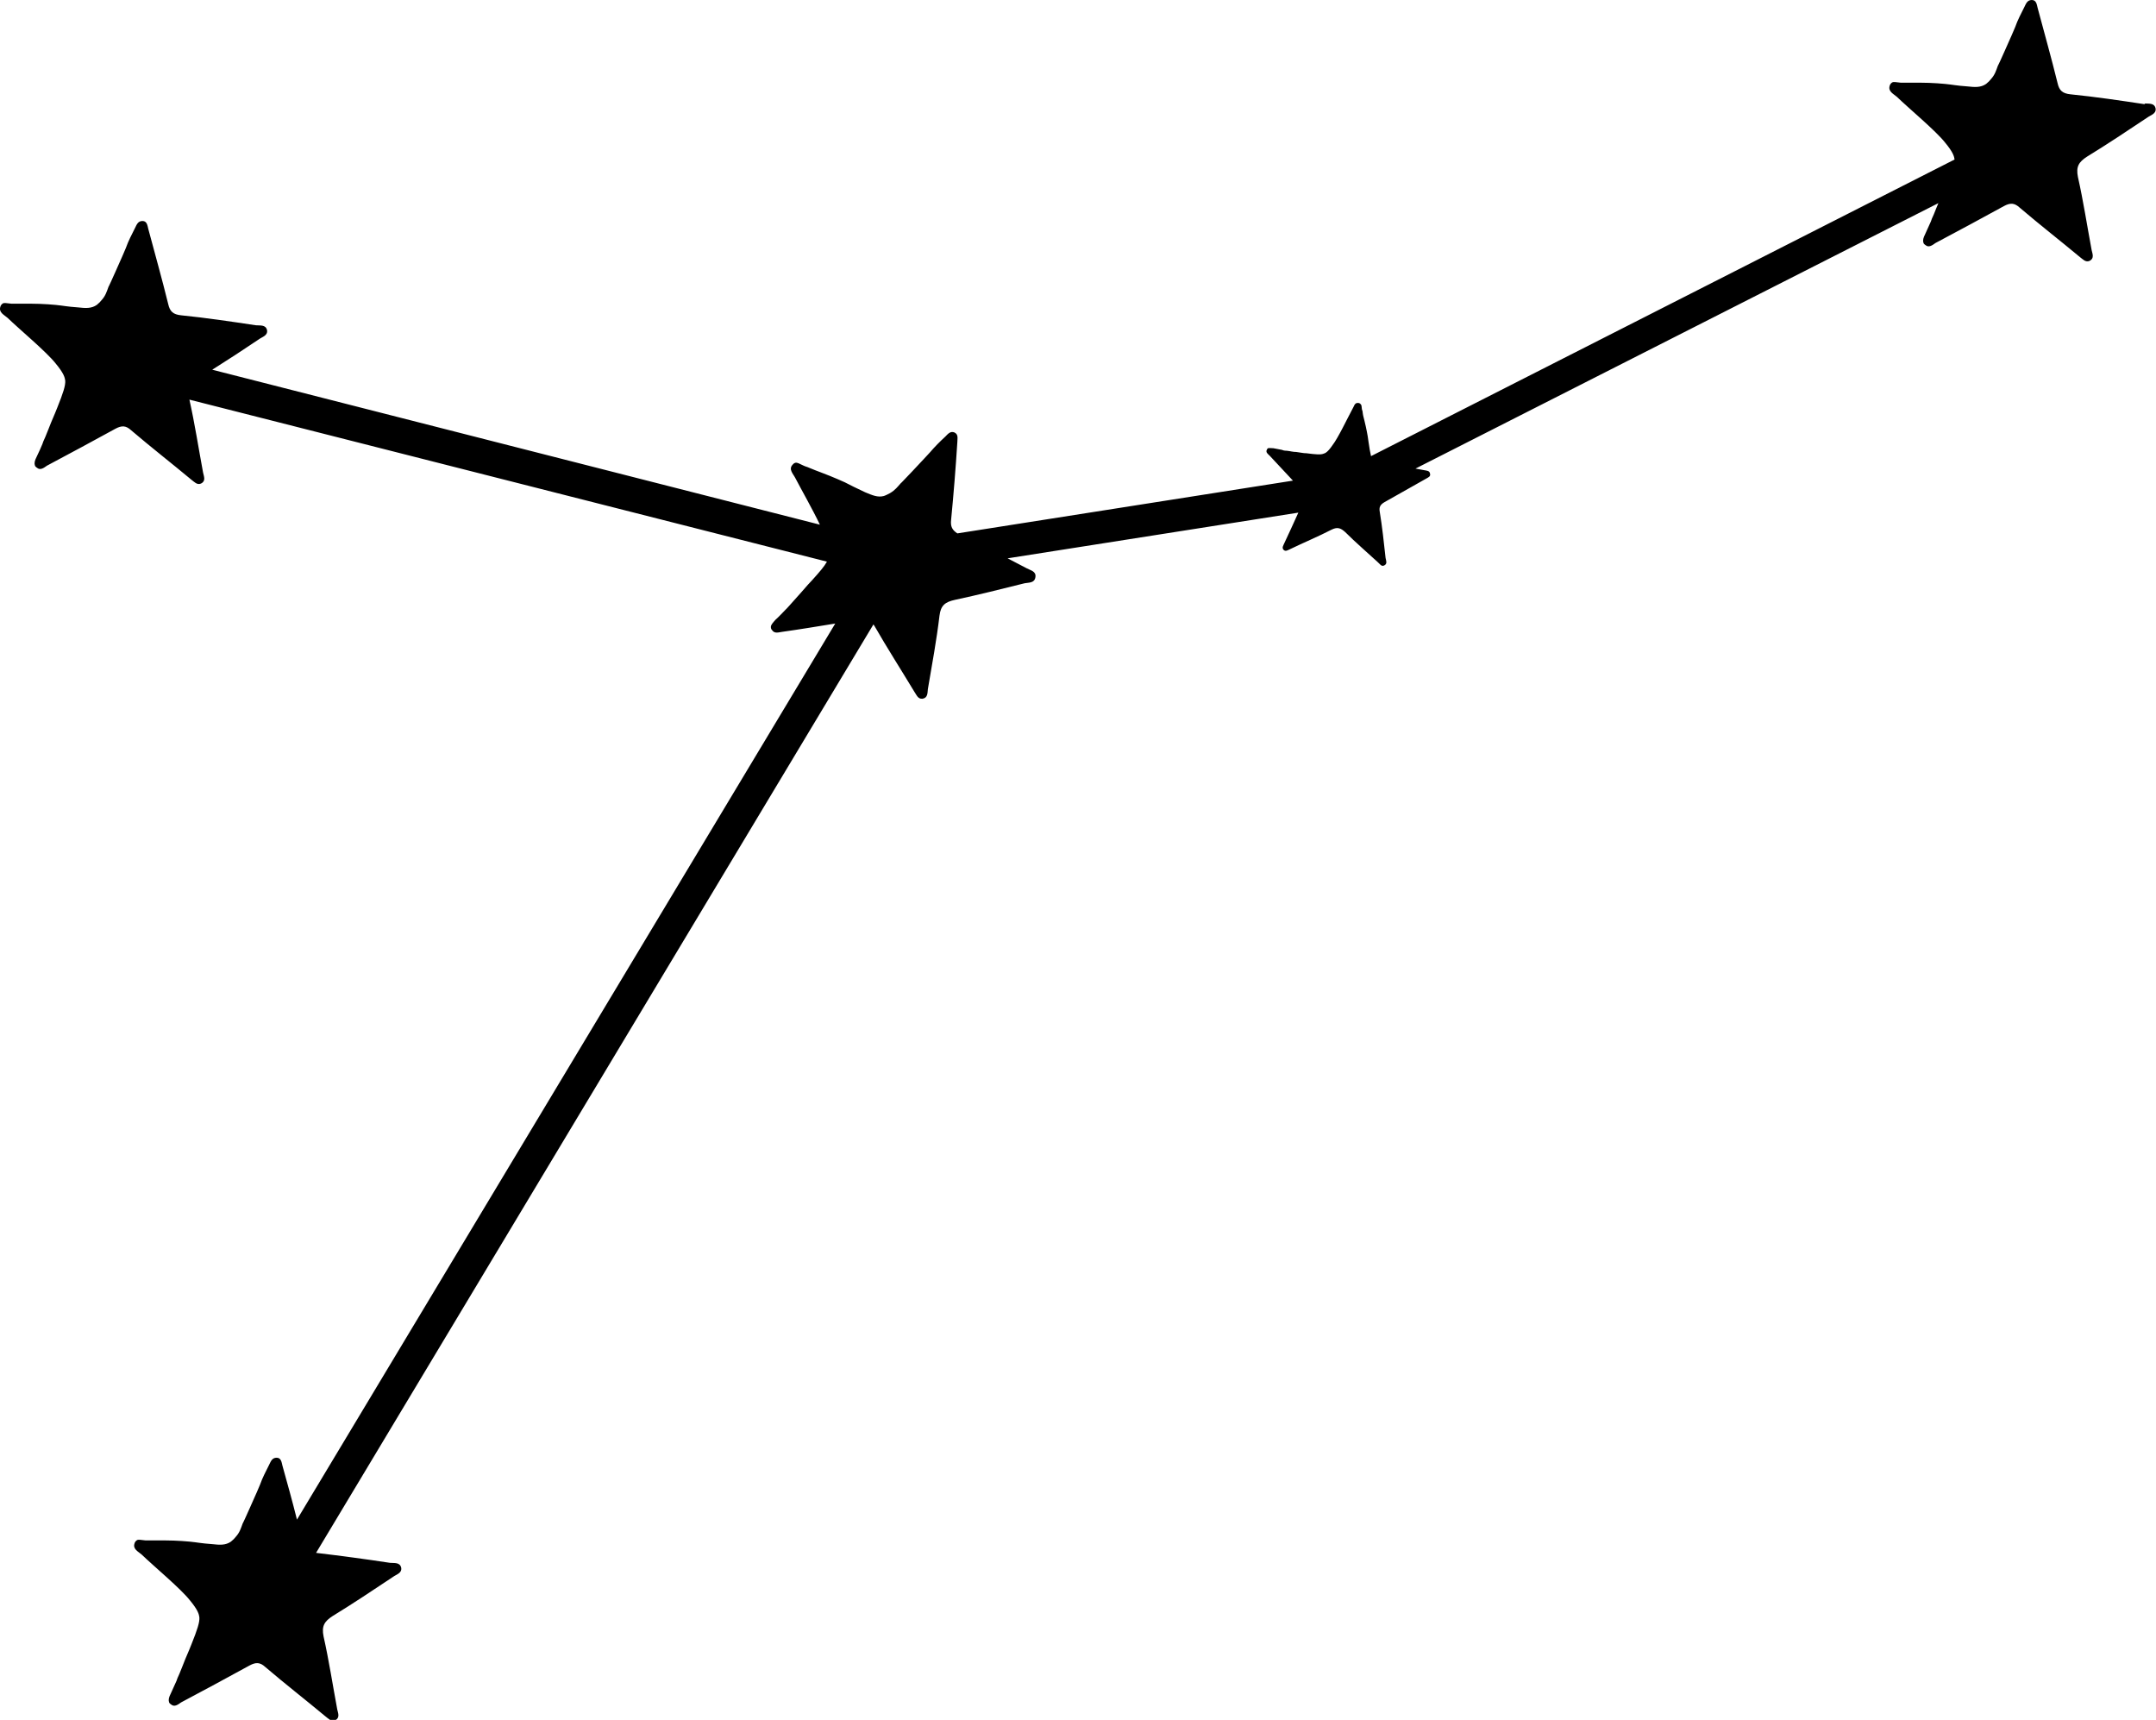
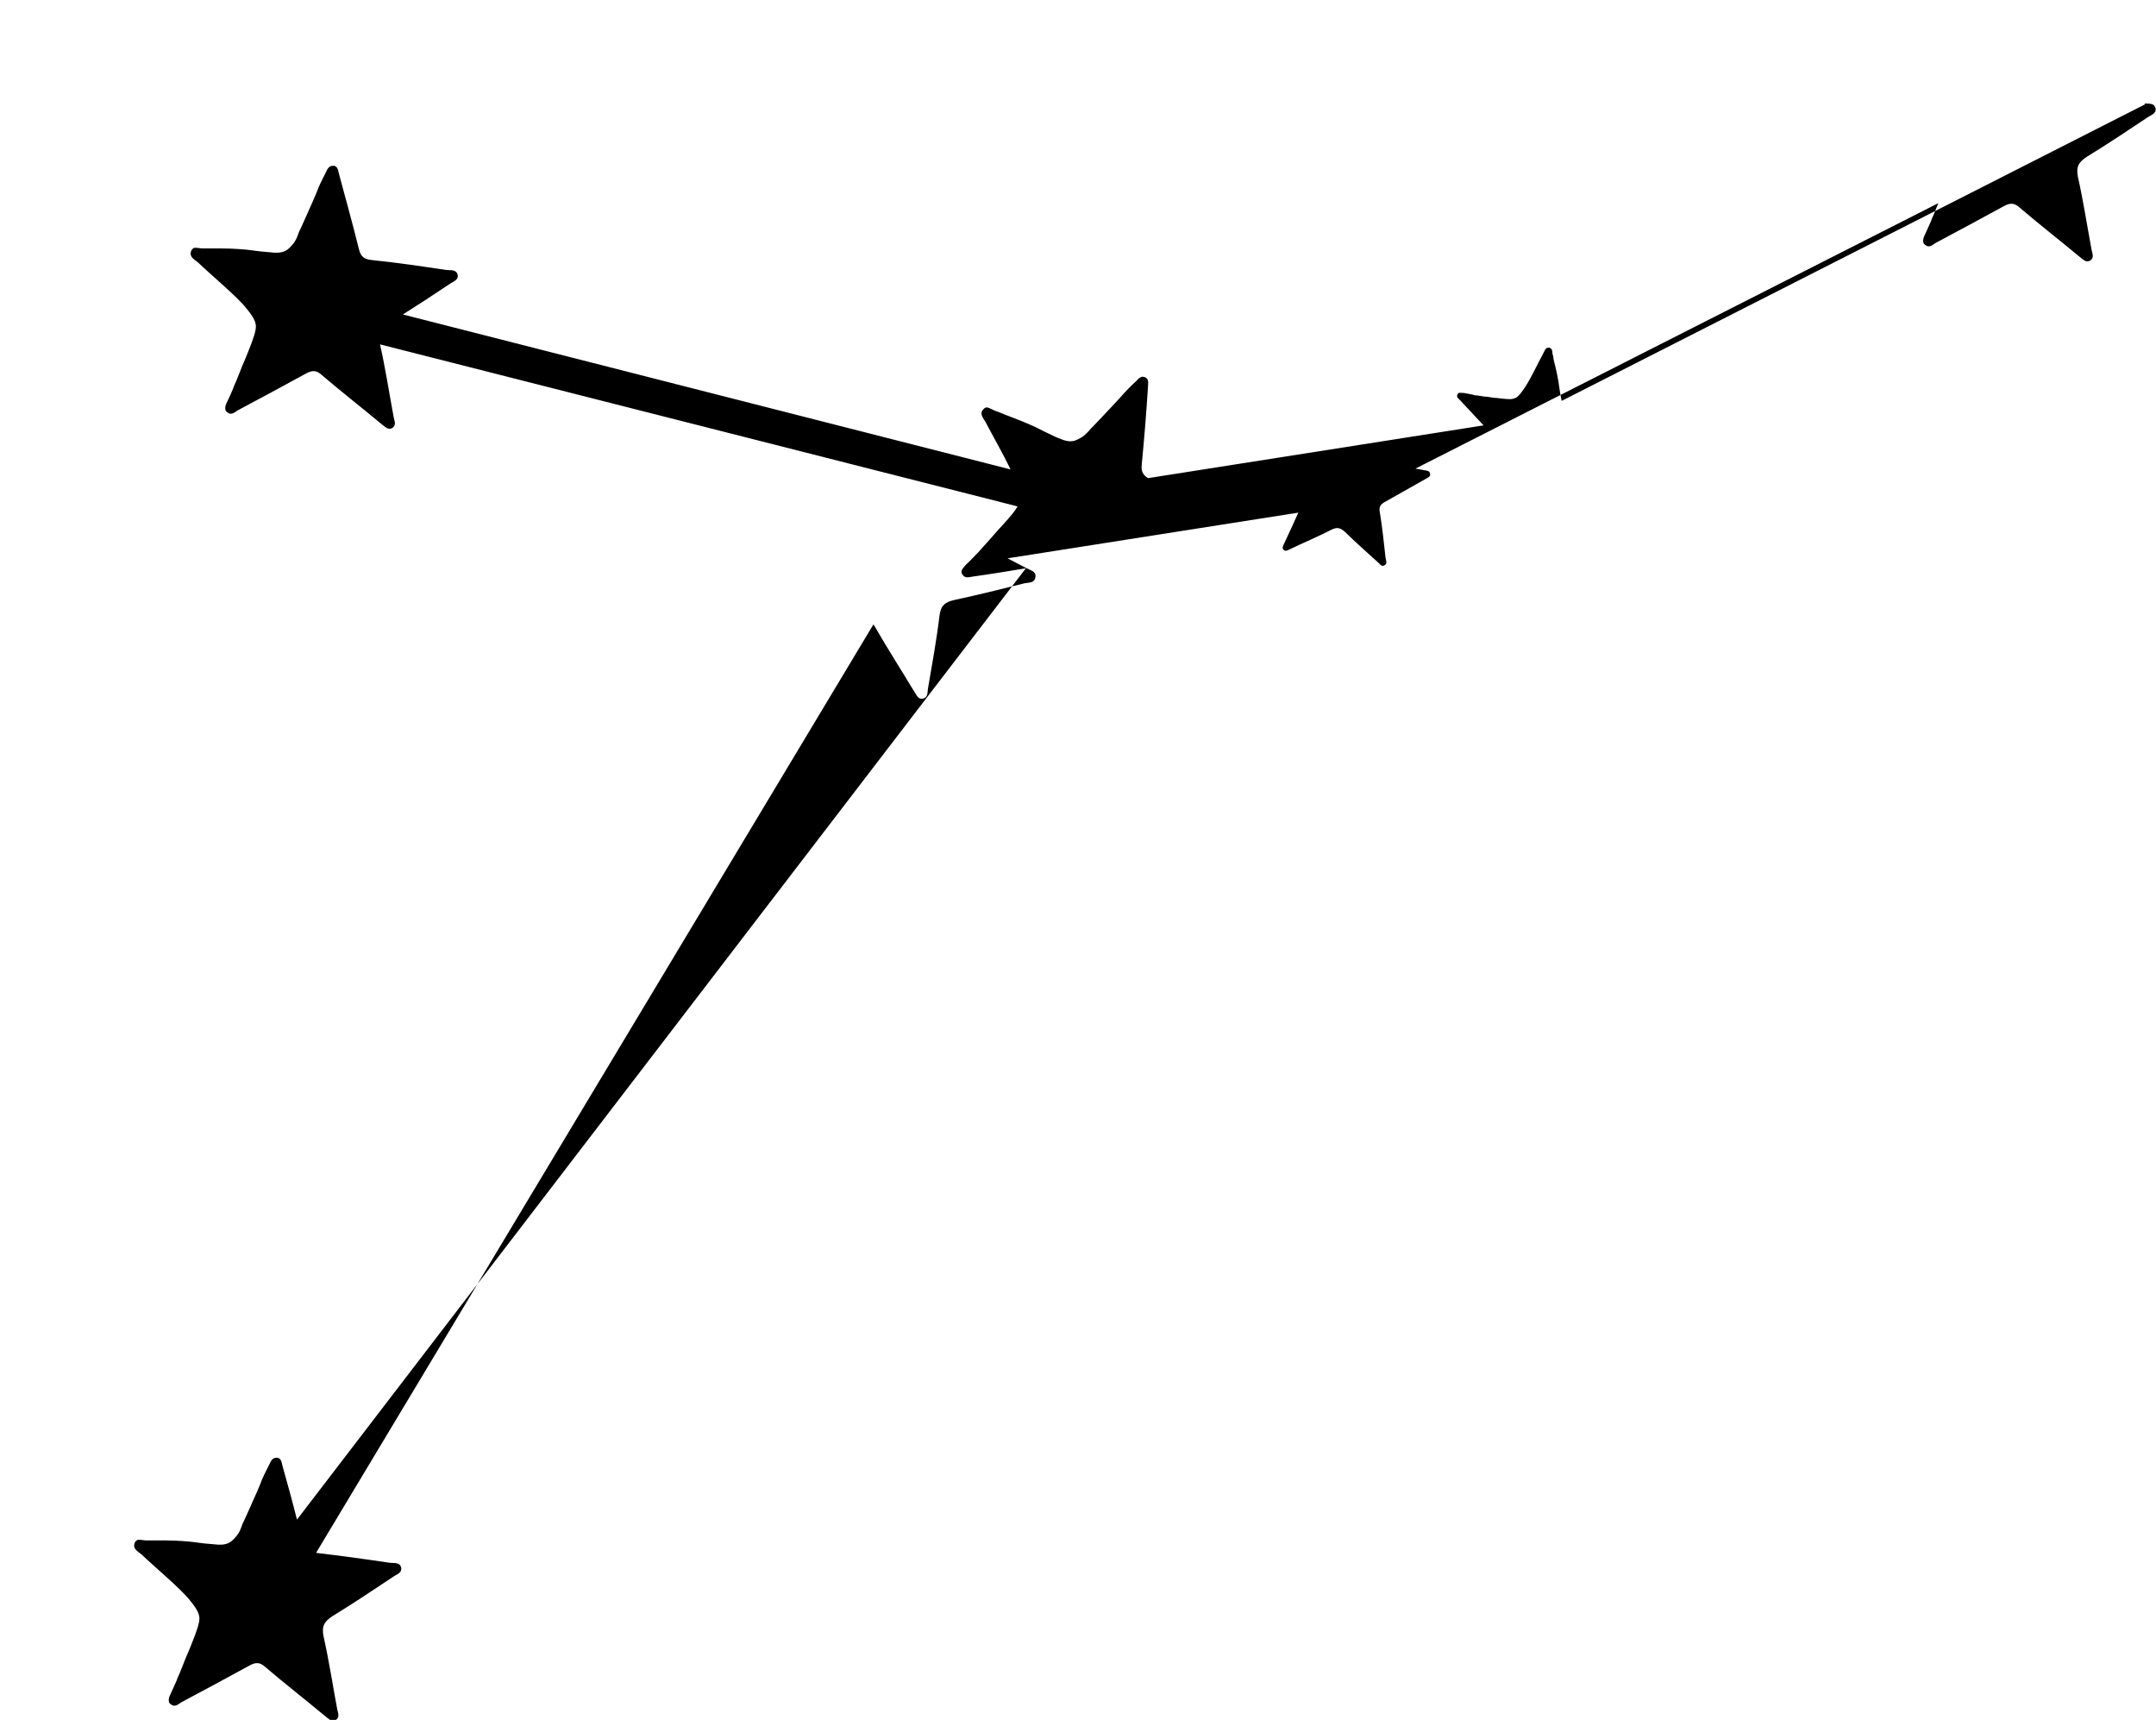
<svg xmlns="http://www.w3.org/2000/svg" viewBox="0 0 51.91 41.4">
  <g id="a" />
  <g id="b">
-     <path d="M51.65,2.51c-.6-.09-1.2-.18-1.8-.24-.19-.02-.27-.09-.31-.27-.15-.61-.32-1.21-.48-1.81-.02-.08-.03-.19-.14-.19-.11,0-.14,.09-.18,.17-.08,.16-.16,.31-.22,.48-.03,.07-.1,.24-.25,.57-.2,.45-.16,.34-.17,.37-.04,.11-.07,.21-.16,.31-.03,.04-.07,.08-.12,.12-.13,.09-.27,.08-.45,.06-.28-.02-.34-.04-.54-.06,0,0-.29-.03-.63-.03-.09,0-.17,0-.3,0-.05,0-.09,0-.14,0-.12-.01-.17-.03-.21,0-.03,.02-.05,.06-.05,.07-.05,.14,.09,.2,.17,.27,.29,.28,.94,.82,1.16,1.1,.2,.24,.22,.34,.23,.41h0l-14.05,7.14s-.02-.09-.03-.15c-.03-.17-.03-.21-.05-.33,0,0-.03-.18-.08-.38-.01-.05-.03-.1-.04-.18,0-.03-.01-.06-.02-.09-.01-.07,0-.1-.04-.13-.02-.02-.04-.02-.05-.02-.09-.01-.1,.09-.14,.15-.12,.22-.34,.69-.48,.87-.11,.16-.17,.19-.21,.2-.07,.03-.19,.02-.42-.01-.08,0-.08-.01-.24-.03-.08,0-.14-.02-.23-.03-.06,0-.09-.01-.11-.02l-.21-.04c-.06,0-.1-.01-.13,0-.01,0-.02,.02-.03,.04-.03,.06,.03,.1,.07,.14,.19,.2,.37,.4,.56,.6l-8.08,1.27c-.12-.08-.17-.16-.15-.33,.06-.62,.11-1.24,.15-1.87,0-.09,.03-.18-.07-.23-.1-.04-.16,.04-.22,.1-.13,.12-.25,.24-.37,.38-.05,.06-.18,.19-.42,.45-.34,.36-.26,.27-.28,.29-.08,.09-.14,.17-.26,.24-.04,.02-.09,.05-.15,.07-.15,.04-.28-.02-.45-.09-.26-.12-.31-.15-.49-.24,0,0-.26-.12-.58-.24-.08-.03-.16-.06-.28-.11-.04-.02-.09-.03-.13-.05-.11-.05-.15-.08-.2-.07-.04,.01-.06,.04-.07,.05-.1,.11,.02,.22,.07,.32,.14,.27,.42,.76,.59,1.12l-14.63-3.73c.38-.24,.75-.48,1.12-.73,.08-.06,.22-.09,.2-.22-.03-.14-.17-.11-.27-.12-.6-.09-1.2-.18-1.8-.24-.19-.02-.27-.09-.31-.27-.15-.61-.32-1.21-.48-1.81-.02-.08-.03-.19-.14-.19-.11,0-.14,.09-.18,.17-.08,.16-.16,.31-.22,.48-.03,.07-.1,.24-.25,.57-.2,.45-.16,.34-.17,.37-.04,.11-.07,.21-.16,.31-.03,.04-.07,.08-.12,.12-.13,.09-.27,.08-.45,.06-.28-.02-.34-.04-.54-.06,0,0-.29-.03-.63-.03-.09,0-.17,0-.3,0-.05,0-.09,0-.14,0-.12-.01-.17-.03-.21,0-.03,.02-.05,.06-.05,.07-.05,.14,.09,.2,.17,.27,.29,.28,.94,.82,1.16,1.1,.2,.24,.22,.34,.23,.41,.01,.12-.05,.3-.19,.65-.05,.13-.05,.12-.15,.36-.05,.12-.08,.21-.14,.35-.04,.09-.06,.13-.07,.17-.01,.03-.1,.23-.14,.31-.04,.08-.06,.14-.04,.2,0,.02,.02,.04,.05,.06,.08,.07,.17,0,.24-.05,.55-.29,1.1-.59,1.65-.89,.15-.08,.25-.08,.38,.04,.48,.41,.97,.79,1.45,1.19,.07,.05,.13,.13,.23,.09,.12-.06,.07-.17,.05-.26-.11-.59-.2-1.18-.33-1.76h0l15.35,3.9c-.06,.11-.17,.24-.36,.45-.09,.1-.09,.09-.26,.29-.08,.09-.15,.17-.25,.28-.06,.07-.1,.11-.13,.14-.02,.02-.17,.18-.24,.24-.06,.07-.11,.12-.11,.17,0,.02,0,.05,.03,.08,.06,.09,.16,.05,.24,.04,.43-.06,.85-.13,1.28-.2L7.15,36.58c-.11-.44-.23-.87-.35-1.3-.02-.08-.03-.19-.14-.19-.11,0-.14,.09-.18,.17-.08,.16-.16,.31-.22,.48-.03,.07-.1,.24-.25,.57-.2,.45-.16,.34-.17,.37-.04,.11-.07,.21-.16,.31-.03,.04-.07,.08-.12,.12-.13,.09-.27,.08-.45,.06-.28-.02-.34-.04-.54-.06,0,0-.29-.03-.63-.03-.09,0-.17,0-.3,0-.05,0-.09,0-.14,0-.12-.01-.17-.03-.21,0-.03,.02-.05,.06-.05,.07-.05,.14,.09,.2,.17,.27,.29,.28,.94,.82,1.16,1.1,.2,.24,.22,.34,.23,.41,.01,.12-.05,.3-.19,.65-.05,.13-.05,.12-.15,.36-.05,.12-.08,.21-.14,.35-.04,.09-.06,.13-.07,.17l-.14,.31c-.04,.08-.06,.14-.04,.2,0,.02,.02,.04,.05,.06,.08,.07,.17,0,.24-.05,.55-.29,1.1-.59,1.65-.89,.15-.08,.25-.08,.38,.04,.48,.41,.97,.79,1.45,1.19,.07,.05,.13,.13,.23,.09,.12-.06,.07-.17,.05-.26-.11-.59-.2-1.18-.33-1.76-.05-.25,.02-.36,.22-.49,.49-.3,.97-.62,1.45-.94,.08-.06,.22-.09,.2-.22-.03-.14-.17-.11-.27-.12-.59-.09-1.19-.17-1.78-.24L21.03,15.03s.01,.02,.02,.03c.31,.54,.65,1.07,.97,1.6,.05,.07,.08,.17,.19,.16,.13-.02,.12-.14,.13-.23,.1-.59,.21-1.18,.28-1.77,.03-.25,.14-.33,.37-.38,.56-.12,1.12-.26,1.68-.4,.1-.02,.24,0,.26-.15,.02-.14-.12-.16-.21-.21-.15-.08-.31-.16-.46-.24l7-1.1c-.11,.25-.23,.5-.34,.74-.02,.05-.06,.1-.02,.15,.05,.06,.11,.01,.16-.01,.33-.16,.67-.3,1-.47,.14-.07,.22-.04,.33,.06,.25,.25,.52,.48,.78,.72,.05,.04,.09,.12,.16,.08,.08-.04,.04-.12,.03-.18-.04-.37-.08-.74-.14-1.11-.02-.11,.01-.17,.11-.23,.34-.19,.67-.38,1.01-.57,.05-.03,.11-.05,.09-.12-.01-.07-.08-.07-.13-.08-.07-.01-.15-.03-.22-.04l12.59-6.39c-.03,.08-.07,.16-.11,.27-.04,.09-.06,.13-.07,.17l-.14,.31c-.04,.08-.06,.14-.04,.2,0,.02,.02,.04,.05,.06,.08,.07,.17,0,.24-.05,.55-.29,1.1-.59,1.65-.89,.15-.08,.25-.08,.38,.04,.48,.41,.97,.79,1.45,1.19,.07,.05,.13,.13,.23,.09,.12-.06,.07-.17,.05-.26-.11-.59-.2-1.18-.33-1.76-.05-.25,.02-.36,.22-.49,.49-.3,.97-.62,1.45-.94,.08-.06,.22-.09,.2-.22-.03-.14-.17-.11-.27-.12Z" />
+     <path d="M51.65,2.51h0l-14.05,7.14s-.02-.09-.03-.15c-.03-.17-.03-.21-.05-.33,0,0-.03-.18-.08-.38-.01-.05-.03-.1-.04-.18,0-.03-.01-.06-.02-.09-.01-.07,0-.1-.04-.13-.02-.02-.04-.02-.05-.02-.09-.01-.1,.09-.14,.15-.12,.22-.34,.69-.48,.87-.11,.16-.17,.19-.21,.2-.07,.03-.19,.02-.42-.01-.08,0-.08-.01-.24-.03-.08,0-.14-.02-.23-.03-.06,0-.09-.01-.11-.02l-.21-.04c-.06,0-.1-.01-.13,0-.01,0-.02,.02-.03,.04-.03,.06,.03,.1,.07,.14,.19,.2,.37,.4,.56,.6l-8.08,1.27c-.12-.08-.17-.16-.15-.33,.06-.62,.11-1.24,.15-1.87,0-.09,.03-.18-.07-.23-.1-.04-.16,.04-.22,.1-.13,.12-.25,.24-.37,.38-.05,.06-.18,.19-.42,.45-.34,.36-.26,.27-.28,.29-.08,.09-.14,.17-.26,.24-.04,.02-.09,.05-.15,.07-.15,.04-.28-.02-.45-.09-.26-.12-.31-.15-.49-.24,0,0-.26-.12-.58-.24-.08-.03-.16-.06-.28-.11-.04-.02-.09-.03-.13-.05-.11-.05-.15-.08-.2-.07-.04,.01-.06,.04-.07,.05-.1,.11,.02,.22,.07,.32,.14,.27,.42,.76,.59,1.12l-14.63-3.73c.38-.24,.75-.48,1.12-.73,.08-.06,.22-.09,.2-.22-.03-.14-.17-.11-.27-.12-.6-.09-1.2-.18-1.8-.24-.19-.02-.27-.09-.31-.27-.15-.61-.32-1.21-.48-1.81-.02-.08-.03-.19-.14-.19-.11,0-.14,.09-.18,.17-.08,.16-.16,.31-.22,.48-.03,.07-.1,.24-.25,.57-.2,.45-.16,.34-.17,.37-.04,.11-.07,.21-.16,.31-.03,.04-.07,.08-.12,.12-.13,.09-.27,.08-.45,.06-.28-.02-.34-.04-.54-.06,0,0-.29-.03-.63-.03-.09,0-.17,0-.3,0-.05,0-.09,0-.14,0-.12-.01-.17-.03-.21,0-.03,.02-.05,.06-.05,.07-.05,.14,.09,.2,.17,.27,.29,.28,.94,.82,1.16,1.1,.2,.24,.22,.34,.23,.41,.01,.12-.05,.3-.19,.65-.05,.13-.05,.12-.15,.36-.05,.12-.08,.21-.14,.35-.04,.09-.06,.13-.07,.17-.01,.03-.1,.23-.14,.31-.04,.08-.06,.14-.04,.2,0,.02,.02,.04,.05,.06,.08,.07,.17,0,.24-.05,.55-.29,1.1-.59,1.65-.89,.15-.08,.25-.08,.38,.04,.48,.41,.97,.79,1.45,1.19,.07,.05,.13,.13,.23,.09,.12-.06,.07-.17,.05-.26-.11-.59-.2-1.18-.33-1.76h0l15.35,3.9c-.06,.11-.17,.24-.36,.45-.09,.1-.09,.09-.26,.29-.08,.09-.15,.17-.25,.28-.06,.07-.1,.11-.13,.14-.02,.02-.17,.18-.24,.24-.06,.07-.11,.12-.11,.17,0,.02,0,.05,.03,.08,.06,.09,.16,.05,.24,.04,.43-.06,.85-.13,1.28-.2L7.15,36.58c-.11-.44-.23-.87-.35-1.3-.02-.08-.03-.19-.14-.19-.11,0-.14,.09-.18,.17-.08,.16-.16,.31-.22,.48-.03,.07-.1,.24-.25,.57-.2,.45-.16,.34-.17,.37-.04,.11-.07,.21-.16,.31-.03,.04-.07,.08-.12,.12-.13,.09-.27,.08-.45,.06-.28-.02-.34-.04-.54-.06,0,0-.29-.03-.63-.03-.09,0-.17,0-.3,0-.05,0-.09,0-.14,0-.12-.01-.17-.03-.21,0-.03,.02-.05,.06-.05,.07-.05,.14,.09,.2,.17,.27,.29,.28,.94,.82,1.16,1.1,.2,.24,.22,.34,.23,.41,.01,.12-.05,.3-.19,.65-.05,.13-.05,.12-.15,.36-.05,.12-.08,.21-.14,.35-.04,.09-.06,.13-.07,.17l-.14,.31c-.04,.08-.06,.14-.04,.2,0,.02,.02,.04,.05,.06,.08,.07,.17,0,.24-.05,.55-.29,1.1-.59,1.65-.89,.15-.08,.25-.08,.38,.04,.48,.41,.97,.79,1.45,1.19,.07,.05,.13,.13,.23,.09,.12-.06,.07-.17,.05-.26-.11-.59-.2-1.18-.33-1.76-.05-.25,.02-.36,.22-.49,.49-.3,.97-.62,1.45-.94,.08-.06,.22-.09,.2-.22-.03-.14-.17-.11-.27-.12-.59-.09-1.19-.17-1.78-.24L21.03,15.03s.01,.02,.02,.03c.31,.54,.65,1.07,.97,1.6,.05,.07,.08,.17,.19,.16,.13-.02,.12-.14,.13-.23,.1-.59,.21-1.18,.28-1.77,.03-.25,.14-.33,.37-.38,.56-.12,1.12-.26,1.68-.4,.1-.02,.24,0,.26-.15,.02-.14-.12-.16-.21-.21-.15-.08-.31-.16-.46-.24l7-1.1c-.11,.25-.23,.5-.34,.74-.02,.05-.06,.1-.02,.15,.05,.06,.11,.01,.16-.01,.33-.16,.67-.3,1-.47,.14-.07,.22-.04,.33,.06,.25,.25,.52,.48,.78,.72,.05,.04,.09,.12,.16,.08,.08-.04,.04-.12,.03-.18-.04-.37-.08-.74-.14-1.11-.02-.11,.01-.17,.11-.23,.34-.19,.67-.38,1.01-.57,.05-.03,.11-.05,.09-.12-.01-.07-.08-.07-.13-.08-.07-.01-.15-.03-.22-.04l12.59-6.39c-.03,.08-.07,.16-.11,.27-.04,.09-.06,.13-.07,.17l-.14,.31c-.04,.08-.06,.14-.04,.2,0,.02,.02,.04,.05,.06,.08,.07,.17,0,.24-.05,.55-.29,1.1-.59,1.65-.89,.15-.08,.25-.08,.38,.04,.48,.41,.97,.79,1.45,1.19,.07,.05,.13,.13,.23,.09,.12-.06,.07-.17,.05-.26-.11-.59-.2-1.18-.33-1.76-.05-.25,.02-.36,.22-.49,.49-.3,.97-.62,1.45-.94,.08-.06,.22-.09,.2-.22-.03-.14-.17-.11-.27-.12Z" />
  </g>
</svg>